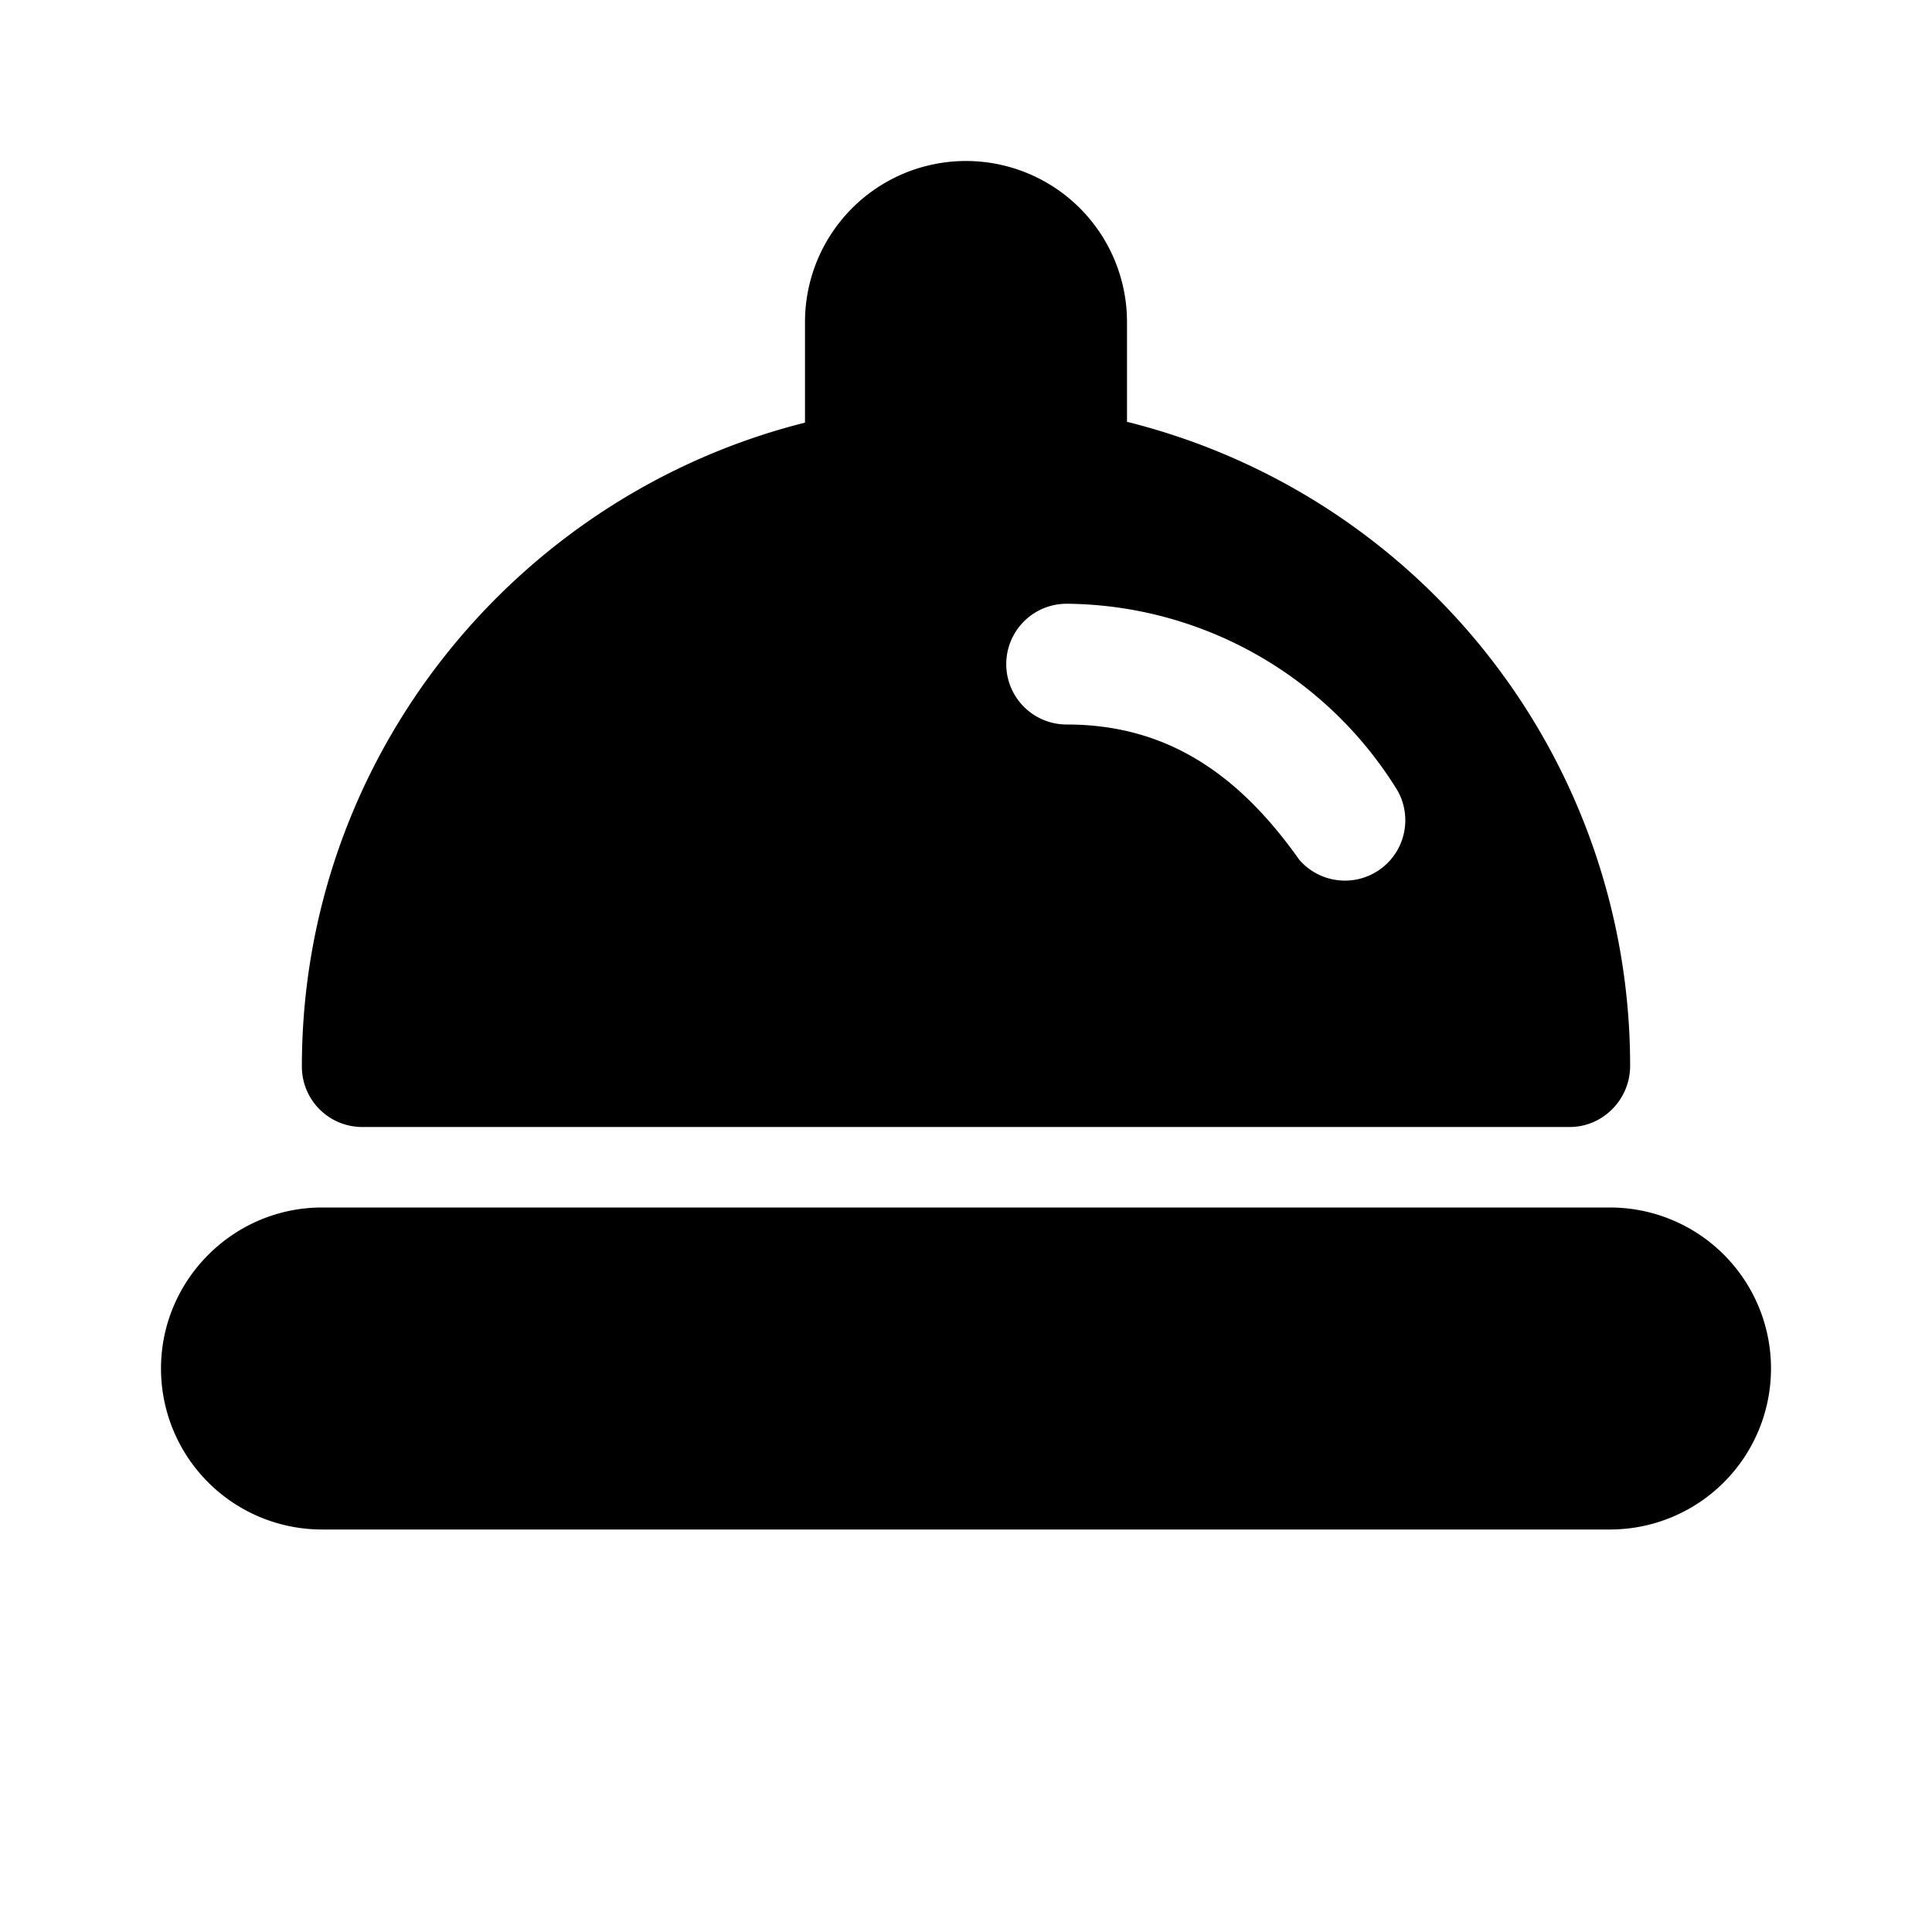
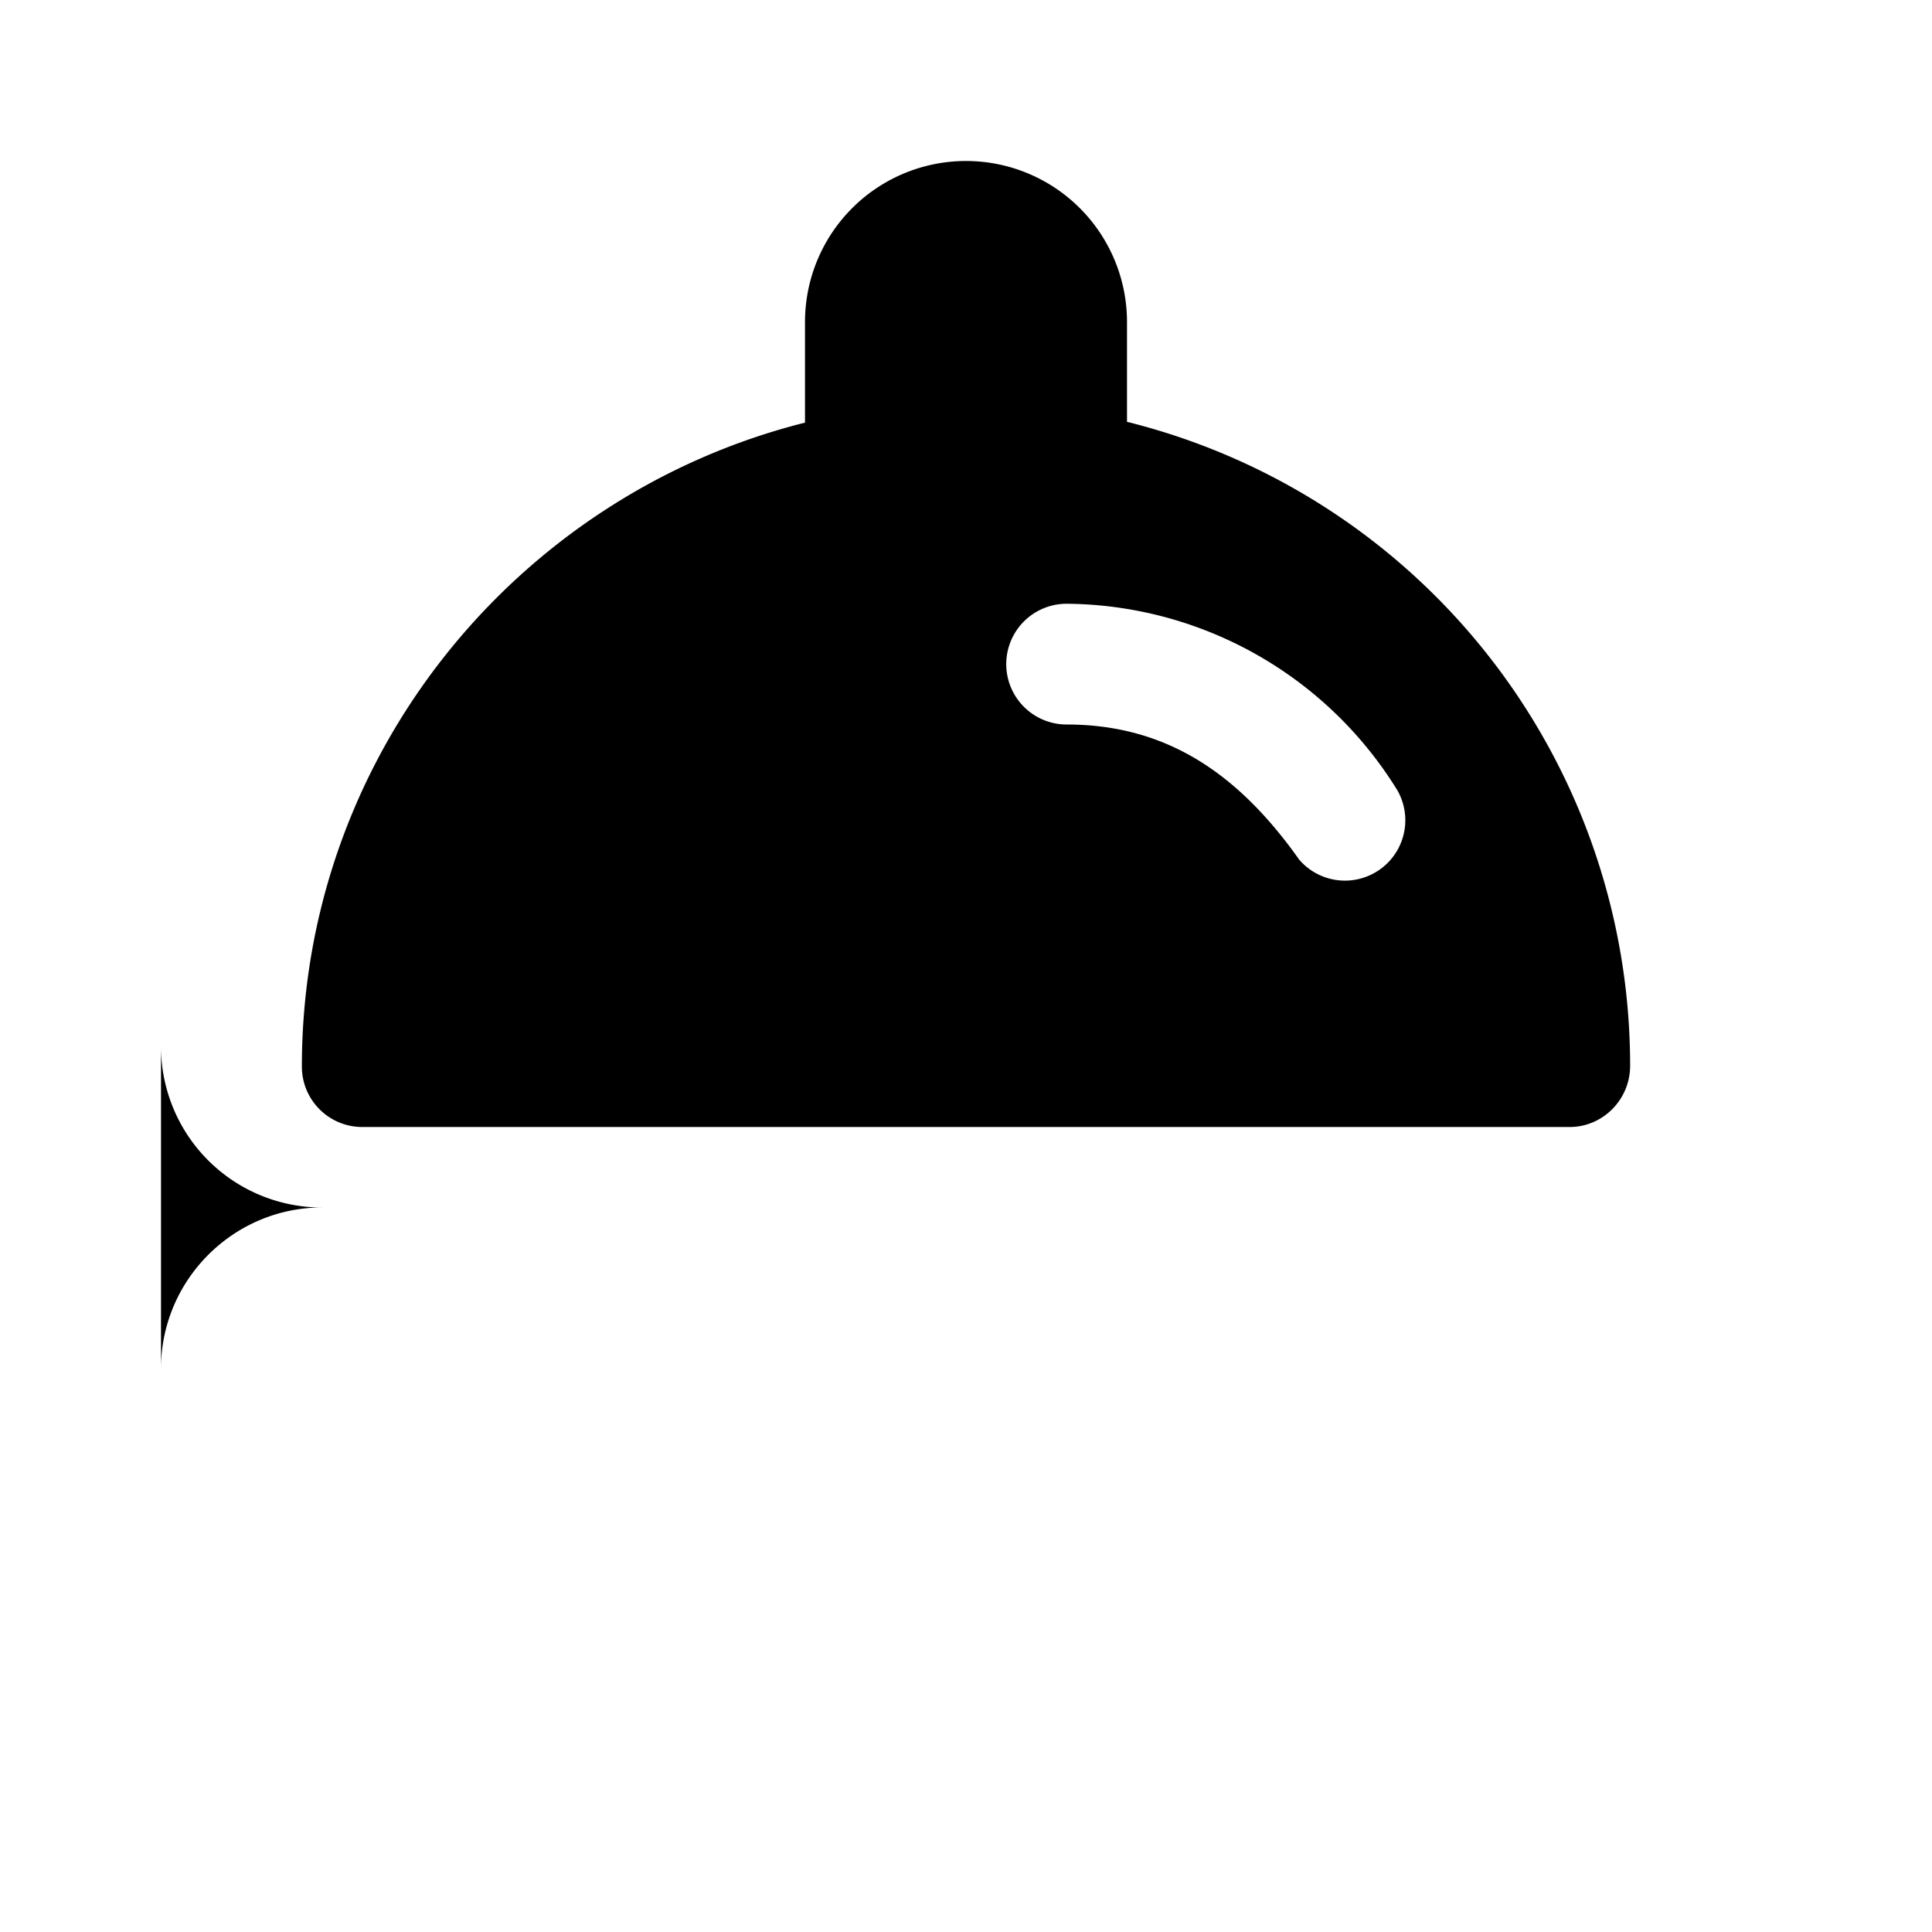
<svg fill="currentColor" viewBox="0 0 24 24">
-   <path d="M10 4a2 2 0 1 1 4 0v1.24a8.24 8.24 0 0 1 6.25 8c0 .42-.34.76-.75.76h-15a.75.75 0 0 1-.75-.75c0-3.86 2.67-7.1 6.25-8V4Zm3.25 3.5a.75.75 0 0 0 0 1.5c1.25 0 2.14.62 2.89 1.68a.75.75 0 0 0 1.22-.86 4.87 4.87 0 0 0-4.11-2.32ZM2 17c0-1.1.9-2 2-2h16a2 2 0 1 1 0 4H4a2 2 0 0 1-2-2Z" />
+   <path d="M10 4a2 2 0 1 1 4 0v1.24a8.24 8.24 0 0 1 6.25 8c0 .42-.34.76-.75.76h-15a.75.75 0 0 1-.75-.75c0-3.86 2.67-7.1 6.25-8V4Zm3.25 3.5a.75.75 0 0 0 0 1.5c1.25 0 2.14.62 2.89 1.68a.75.75 0 0 0 1.22-.86 4.87 4.87 0 0 0-4.11-2.32ZM2 17c0-1.1.9-2 2-2h16H4a2 2 0 0 1-2-2Z" />
</svg>